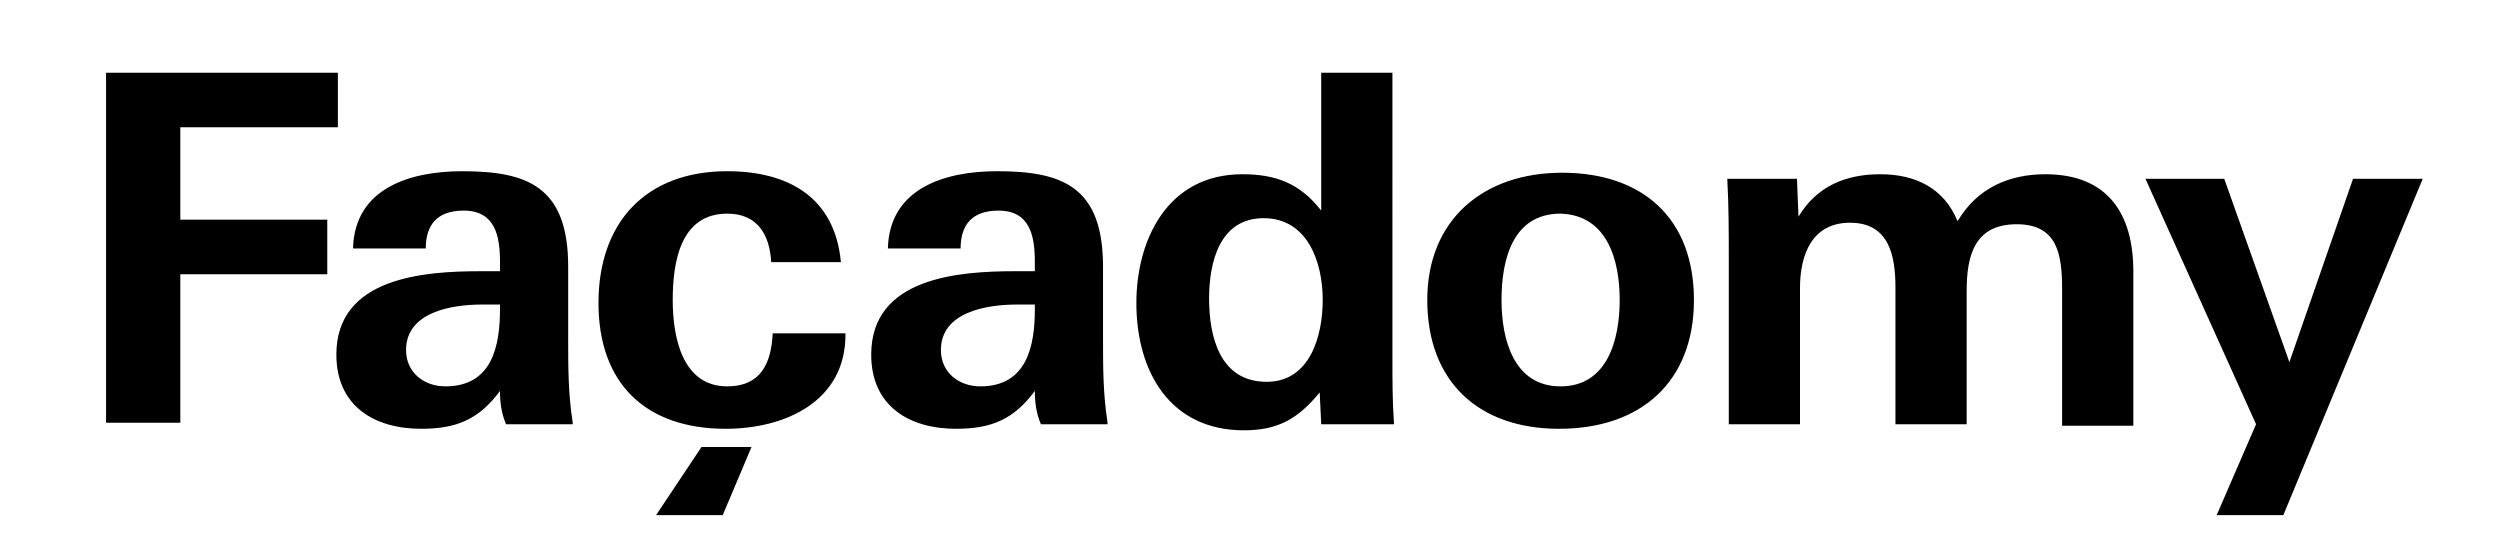
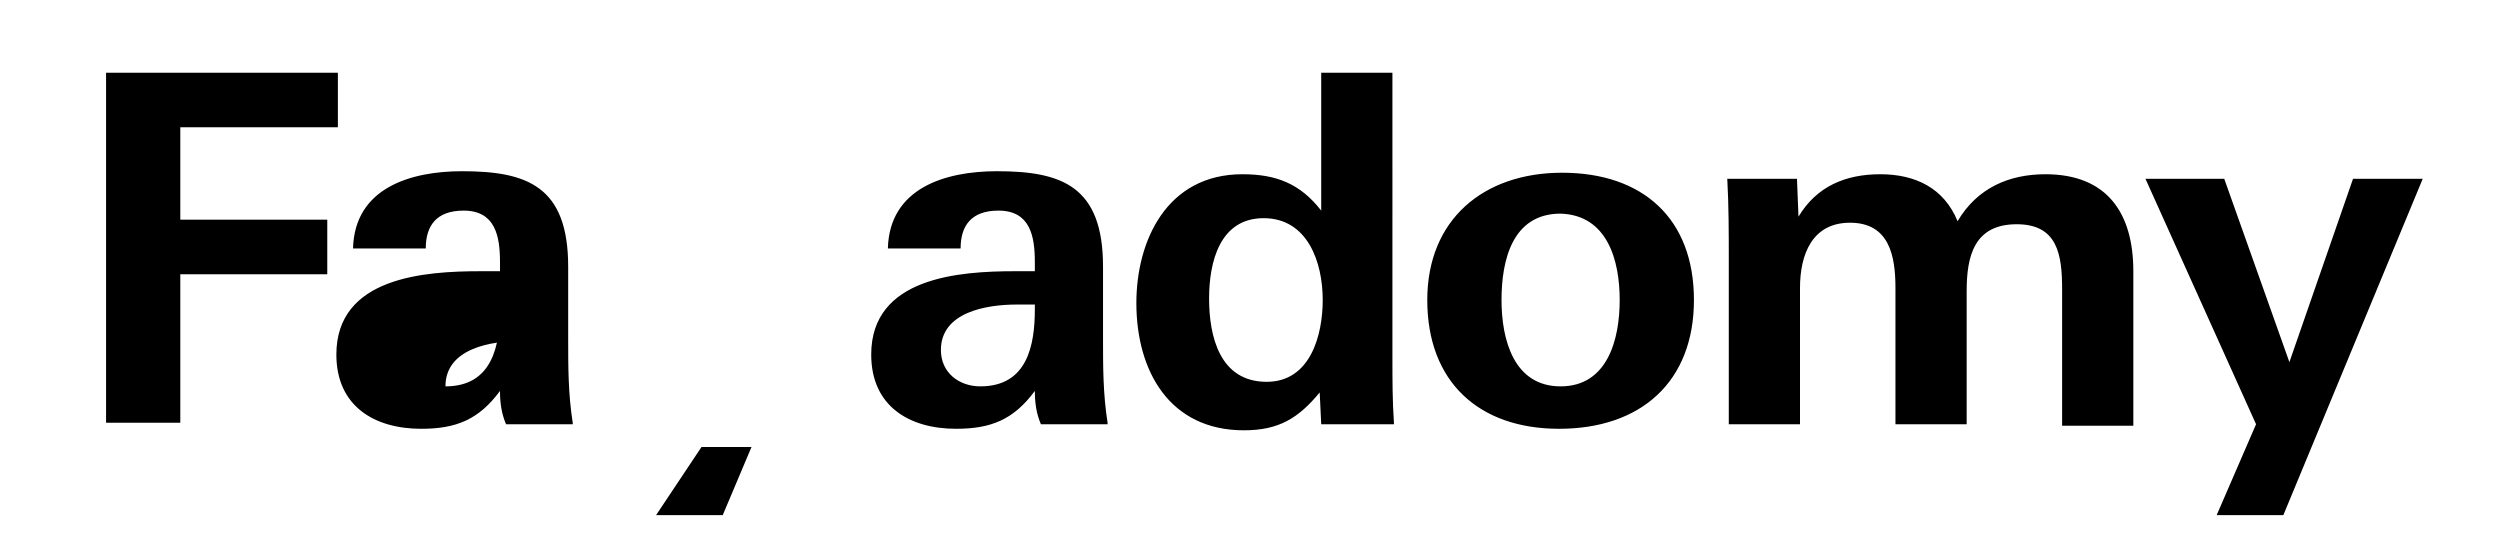
<svg xmlns="http://www.w3.org/2000/svg" version="1.1" id="Layer_1" x="0px" y="0px" viewBox="0 0 165 36" style="enable-background:new 0 0 165 36;" xml:space="preserve">
  <g>
-     <path d="M22.3,8.4V4.8H7v23.1h4.9v-9.8h9.7v-3.6h-9.7V8.4H22.3z M37.8,27.9c-0.3-1.9-0.3-3.7-0.3-5.5v-4.8c0-5.3-2.7-6.3-7-6.3   c-3.4,0-7.1,1.1-7.2,5.1h4.8c0-1.5,0.7-2.5,2.5-2.5c2.1,0,2.4,1.7,2.4,3.4v0.6h-1.3c-3.7,0-9.5,0.4-9.5,5.5c0,3.4,2.5,4.9,5.6,4.9   c2.3,0,3.8-0.6,5.2-2.5c0,0.8,0.1,1.5,0.4,2.2H37.8z M33,20.4c0,2.4-0.5,5.1-3.6,5.1c-1.4,0-2.6-0.9-2.6-2.4c0-2.5,3-3,5-3   c0.4,0,0.8,0,1.2,0V20.4z M73.1,27.9c-0.3-1.9-0.3-3.7-0.3-5.5v-4.8c0-5.3-2.7-6.3-7-6.3c-3.4,0-7.1,1.1-7.2,5.1h4.8   c0-1.5,0.7-2.5,2.5-2.5c2.1,0,2.4,1.7,2.4,3.4v0.6H67c-3.7,0-9.5,0.4-9.5,5.5c0,3.4,2.5,4.9,5.6,4.9c2.3,0,3.8-0.6,5.2-2.5   c0,0.8,0.1,1.5,0.4,2.2H73.1z M68.3,20.4c0,2.4-0.5,5.1-3.6,5.1c-1.4,0-2.6-0.9-2.6-2.4c0-2.5,3-3,5-3c0.4,0,0.8,0,1.2,0V20.4z    M92,27.9c-0.1-1.4-0.1-2.9-0.1-4.3V4.8h-4.7v9.1c-1.4-1.8-3-2.4-5.2-2.4c-5,0-7,4.4-7,8.5c0,4.5,2.2,8.4,7.1,8.4   c2.3,0,3.6-0.8,5-2.5l0.1,2.1H92z M87.3,19.8c0,2.3-0.8,5.4-3.7,5.4c-3.1,0-3.8-3-3.8-5.5c0-2.4,0.7-5.3,3.6-5.3   C86.3,14.4,87.3,17.3,87.3,19.8 M111.8,19.8c0-5.4-3.4-8.4-8.7-8.4c-5.2,0-8.9,3.1-8.9,8.4c0,5.4,3.4,8.5,8.7,8.5   C108.3,28.3,111.8,25.2,111.8,19.8 M106.9,19.8c0,2.6-0.8,5.7-3.9,5.7c-3.1,0-3.9-3.1-3.9-5.7c0-2.6,0.7-5.7,3.9-5.7   C106.1,14.2,106.9,17.2,106.9,19.8 M140.8,27.9v-10c0-3.8-1.7-6.4-5.8-6.4c-2.4,0-4.5,0.9-5.8,3.1c-0.9-2.2-2.8-3.1-5.1-3.1   c-2.3,0-4.2,0.8-5.4,2.8l-0.1-2.5H114c0.1,1.8,0.1,3.6,0.1,5.4v10.8h4.7V19c0-2.2,0.8-4.3,3.3-4.3c2.6,0,3,2.2,3,4.3v9h4.7v-8.8   c0-2.3,0.5-4.4,3.3-4.4c2.7,0,3,2,3,4.3v9H140.8z M159.9,11.8h-4.6l-4.2,12.1l-4.3-12.1h-5.2l7.3,16.2l-2.6,6h4.4L159.9,11.8z" />
+     <path d="M22.3,8.4V4.8H7v23.1h4.9v-9.8h9.7v-3.6h-9.7V8.4H22.3z M37.8,27.9c-0.3-1.9-0.3-3.7-0.3-5.5v-4.8c0-5.3-2.7-6.3-7-6.3   c-3.4,0-7.1,1.1-7.2,5.1h4.8c0-1.5,0.7-2.5,2.5-2.5c2.1,0,2.4,1.7,2.4,3.4v0.6h-1.3c-3.7,0-9.5,0.4-9.5,5.5c0,3.4,2.5,4.9,5.6,4.9   c2.3,0,3.8-0.6,5.2-2.5c0,0.8,0.1,1.5,0.4,2.2H37.8z M33,20.4c0,2.4-0.5,5.1-3.6,5.1c0-2.5,3-3,5-3   c0.4,0,0.8,0,1.2,0V20.4z M73.1,27.9c-0.3-1.9-0.3-3.7-0.3-5.5v-4.8c0-5.3-2.7-6.3-7-6.3c-3.4,0-7.1,1.1-7.2,5.1h4.8   c0-1.5,0.7-2.5,2.5-2.5c2.1,0,2.4,1.7,2.4,3.4v0.6H67c-3.7,0-9.5,0.4-9.5,5.5c0,3.4,2.5,4.9,5.6,4.9c2.3,0,3.8-0.6,5.2-2.5   c0,0.8,0.1,1.5,0.4,2.2H73.1z M68.3,20.4c0,2.4-0.5,5.1-3.6,5.1c-1.4,0-2.6-0.9-2.6-2.4c0-2.5,3-3,5-3c0.4,0,0.8,0,1.2,0V20.4z    M92,27.9c-0.1-1.4-0.1-2.9-0.1-4.3V4.8h-4.7v9.1c-1.4-1.8-3-2.4-5.2-2.4c-5,0-7,4.4-7,8.5c0,4.5,2.2,8.4,7.1,8.4   c2.3,0,3.6-0.8,5-2.5l0.1,2.1H92z M87.3,19.8c0,2.3-0.8,5.4-3.7,5.4c-3.1,0-3.8-3-3.8-5.5c0-2.4,0.7-5.3,3.6-5.3   C86.3,14.4,87.3,17.3,87.3,19.8 M111.8,19.8c0-5.4-3.4-8.4-8.7-8.4c-5.2,0-8.9,3.1-8.9,8.4c0,5.4,3.4,8.5,8.7,8.5   C108.3,28.3,111.8,25.2,111.8,19.8 M106.9,19.8c0,2.6-0.8,5.7-3.9,5.7c-3.1,0-3.9-3.1-3.9-5.7c0-2.6,0.7-5.7,3.9-5.7   C106.1,14.2,106.9,17.2,106.9,19.8 M140.8,27.9v-10c0-3.8-1.7-6.4-5.8-6.4c-2.4,0-4.5,0.9-5.8,3.1c-0.9-2.2-2.8-3.1-5.1-3.1   c-2.3,0-4.2,0.8-5.4,2.8l-0.1-2.5H114c0.1,1.8,0.1,3.6,0.1,5.4v10.8h4.7V19c0-2.2,0.8-4.3,3.3-4.3c2.6,0,3,2.2,3,4.3v9h4.7v-8.8   c0-2.3,0.5-4.4,3.3-4.4c2.7,0,3,2,3,4.3v9H140.8z M159.9,11.8h-4.6l-4.2,12.1l-4.3-12.1h-5.2l7.3,16.2l-2.6,6h4.4L159.9,11.8z" />
  </g>
  <polygon points="46.3,29.5 43.3,34 47.7,34 49.6,29.5 " />
  <g>
-     <path d="M55.8,22.1V22H51c-0.1,2-0.8,3.5-3,3.5c-3,0-3.6-3.3-3.6-5.7c0-2.5,0.5-5.7,3.6-5.7c2,0,2.8,1.4,2.9,3.2h4.6   c-0.4-4.3-3.5-6-7.5-6c-5.4,0-8.5,3.4-8.5,8.7c0,5.3,3.1,8.3,8.4,8.3C51.8,28.3,55.8,26.5,55.8,22.1" />
-   </g>
+     </g>
</svg>